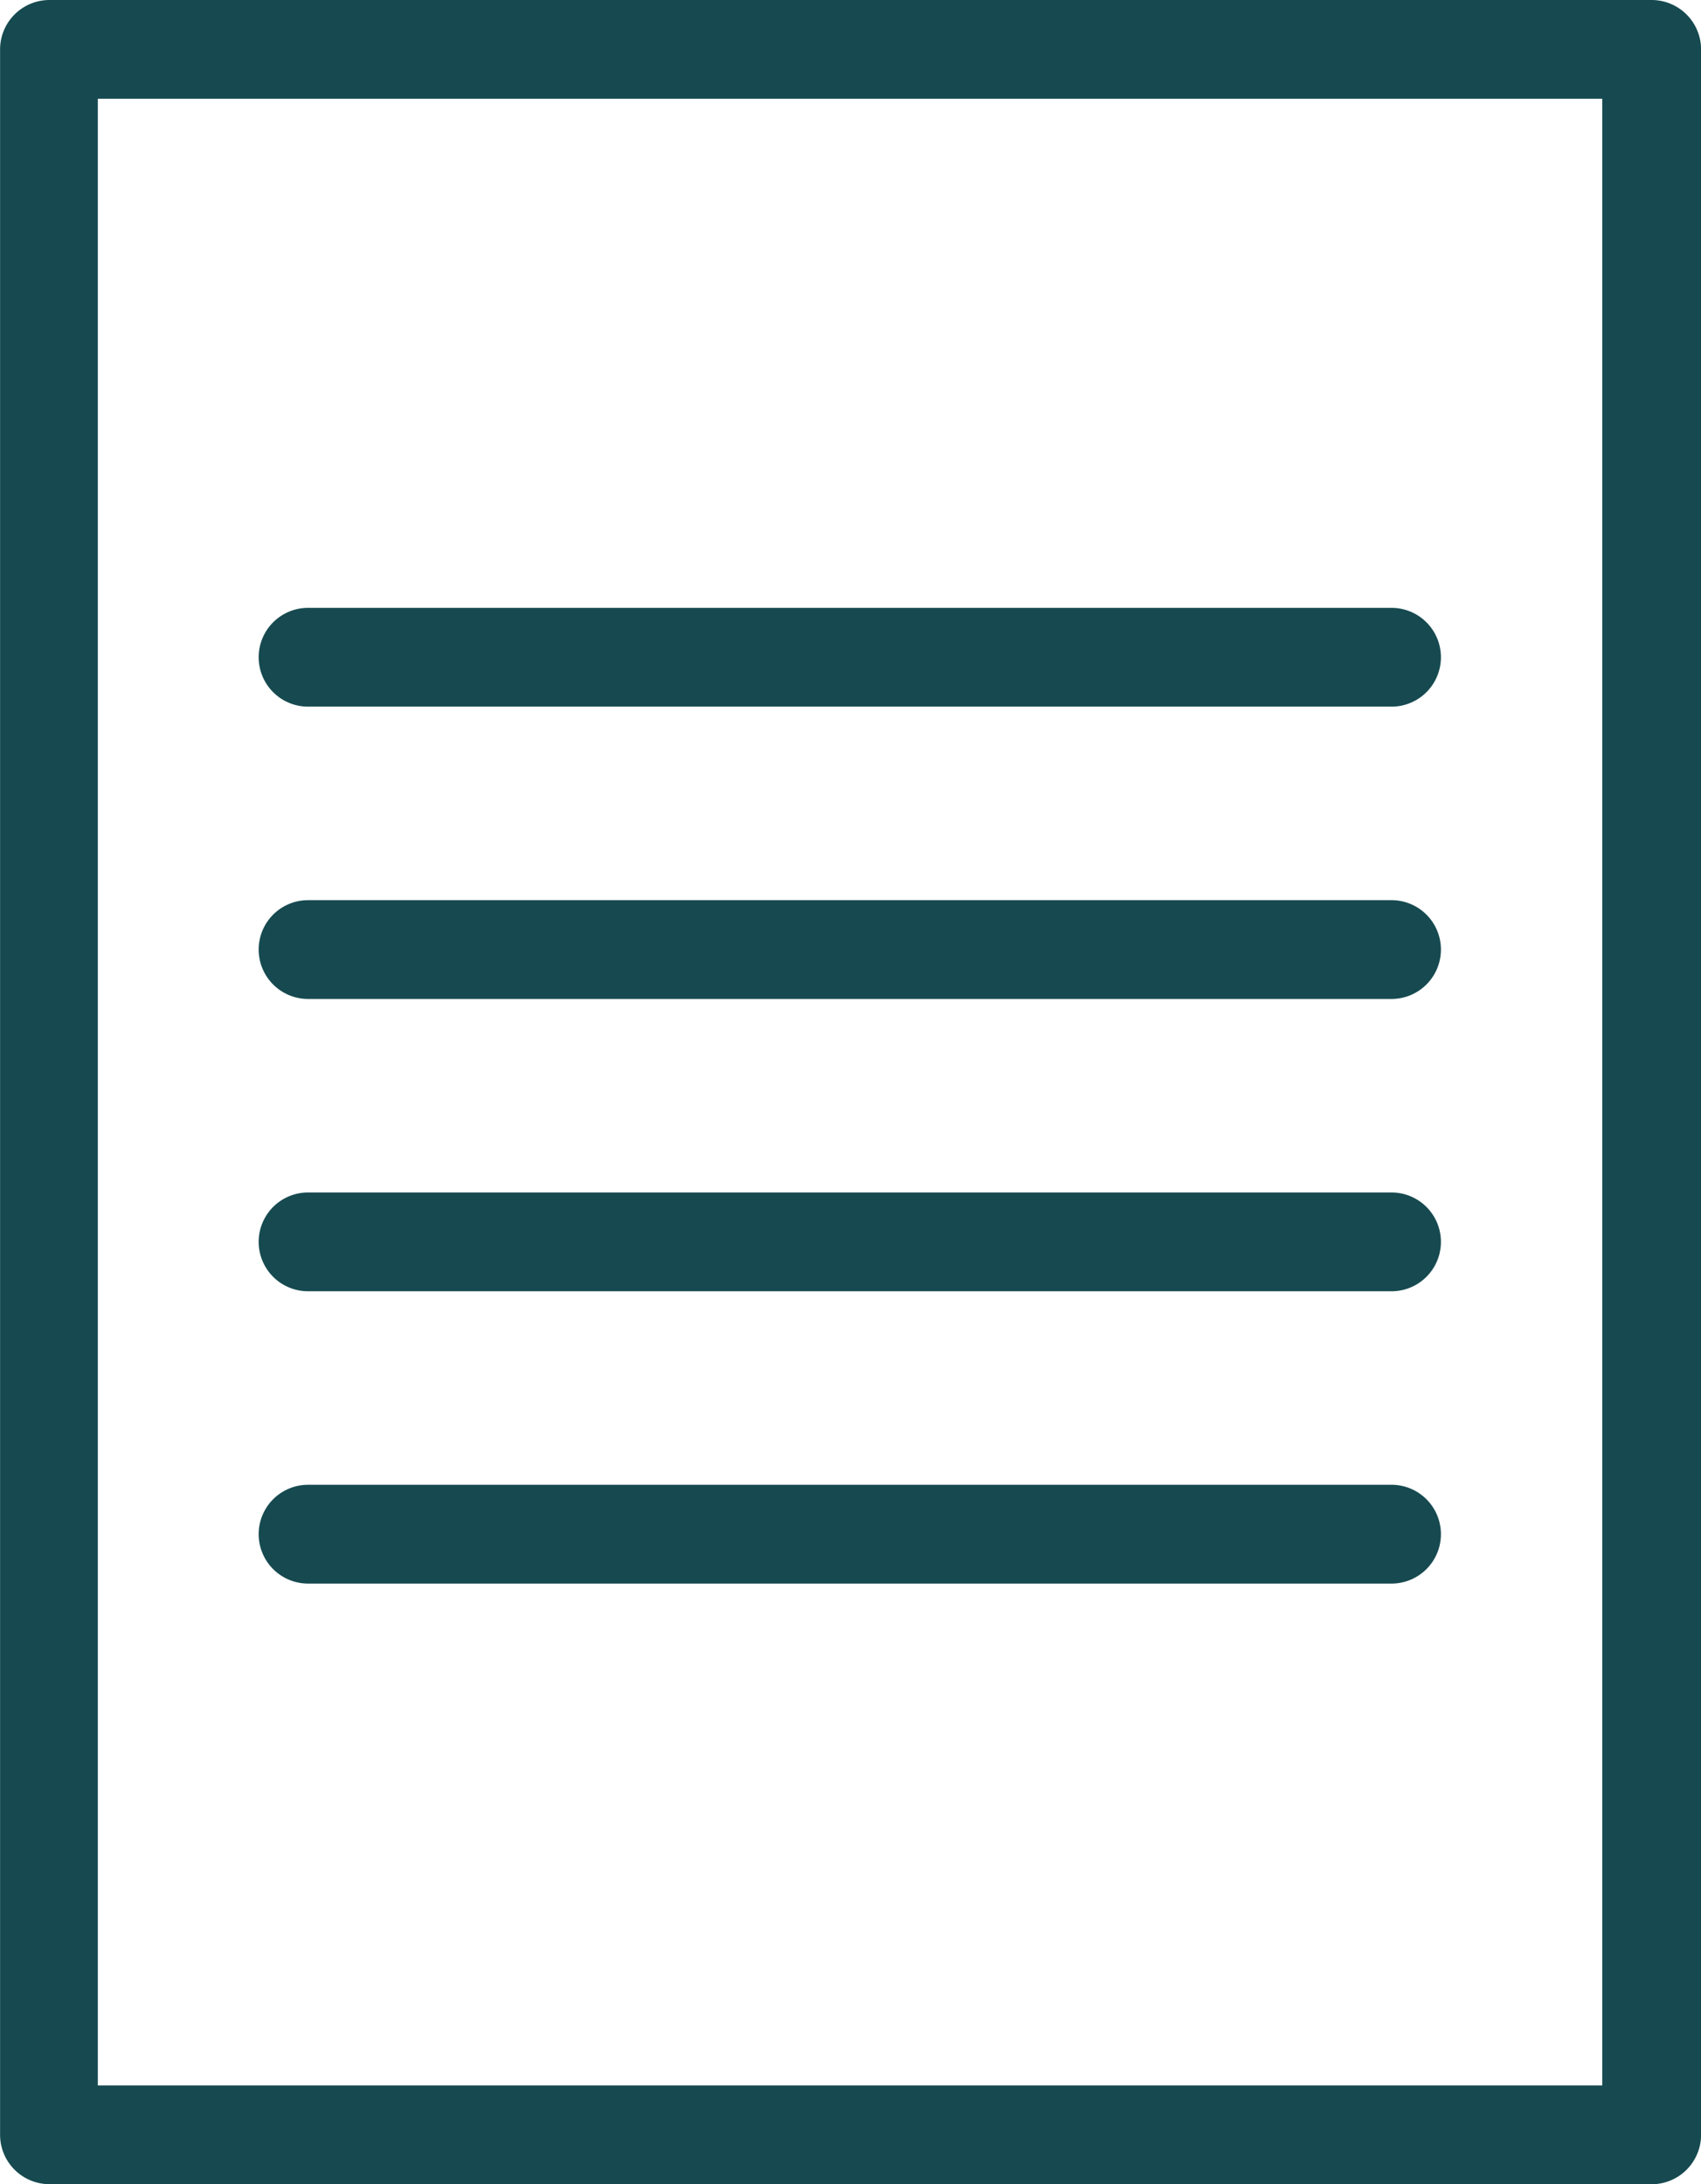
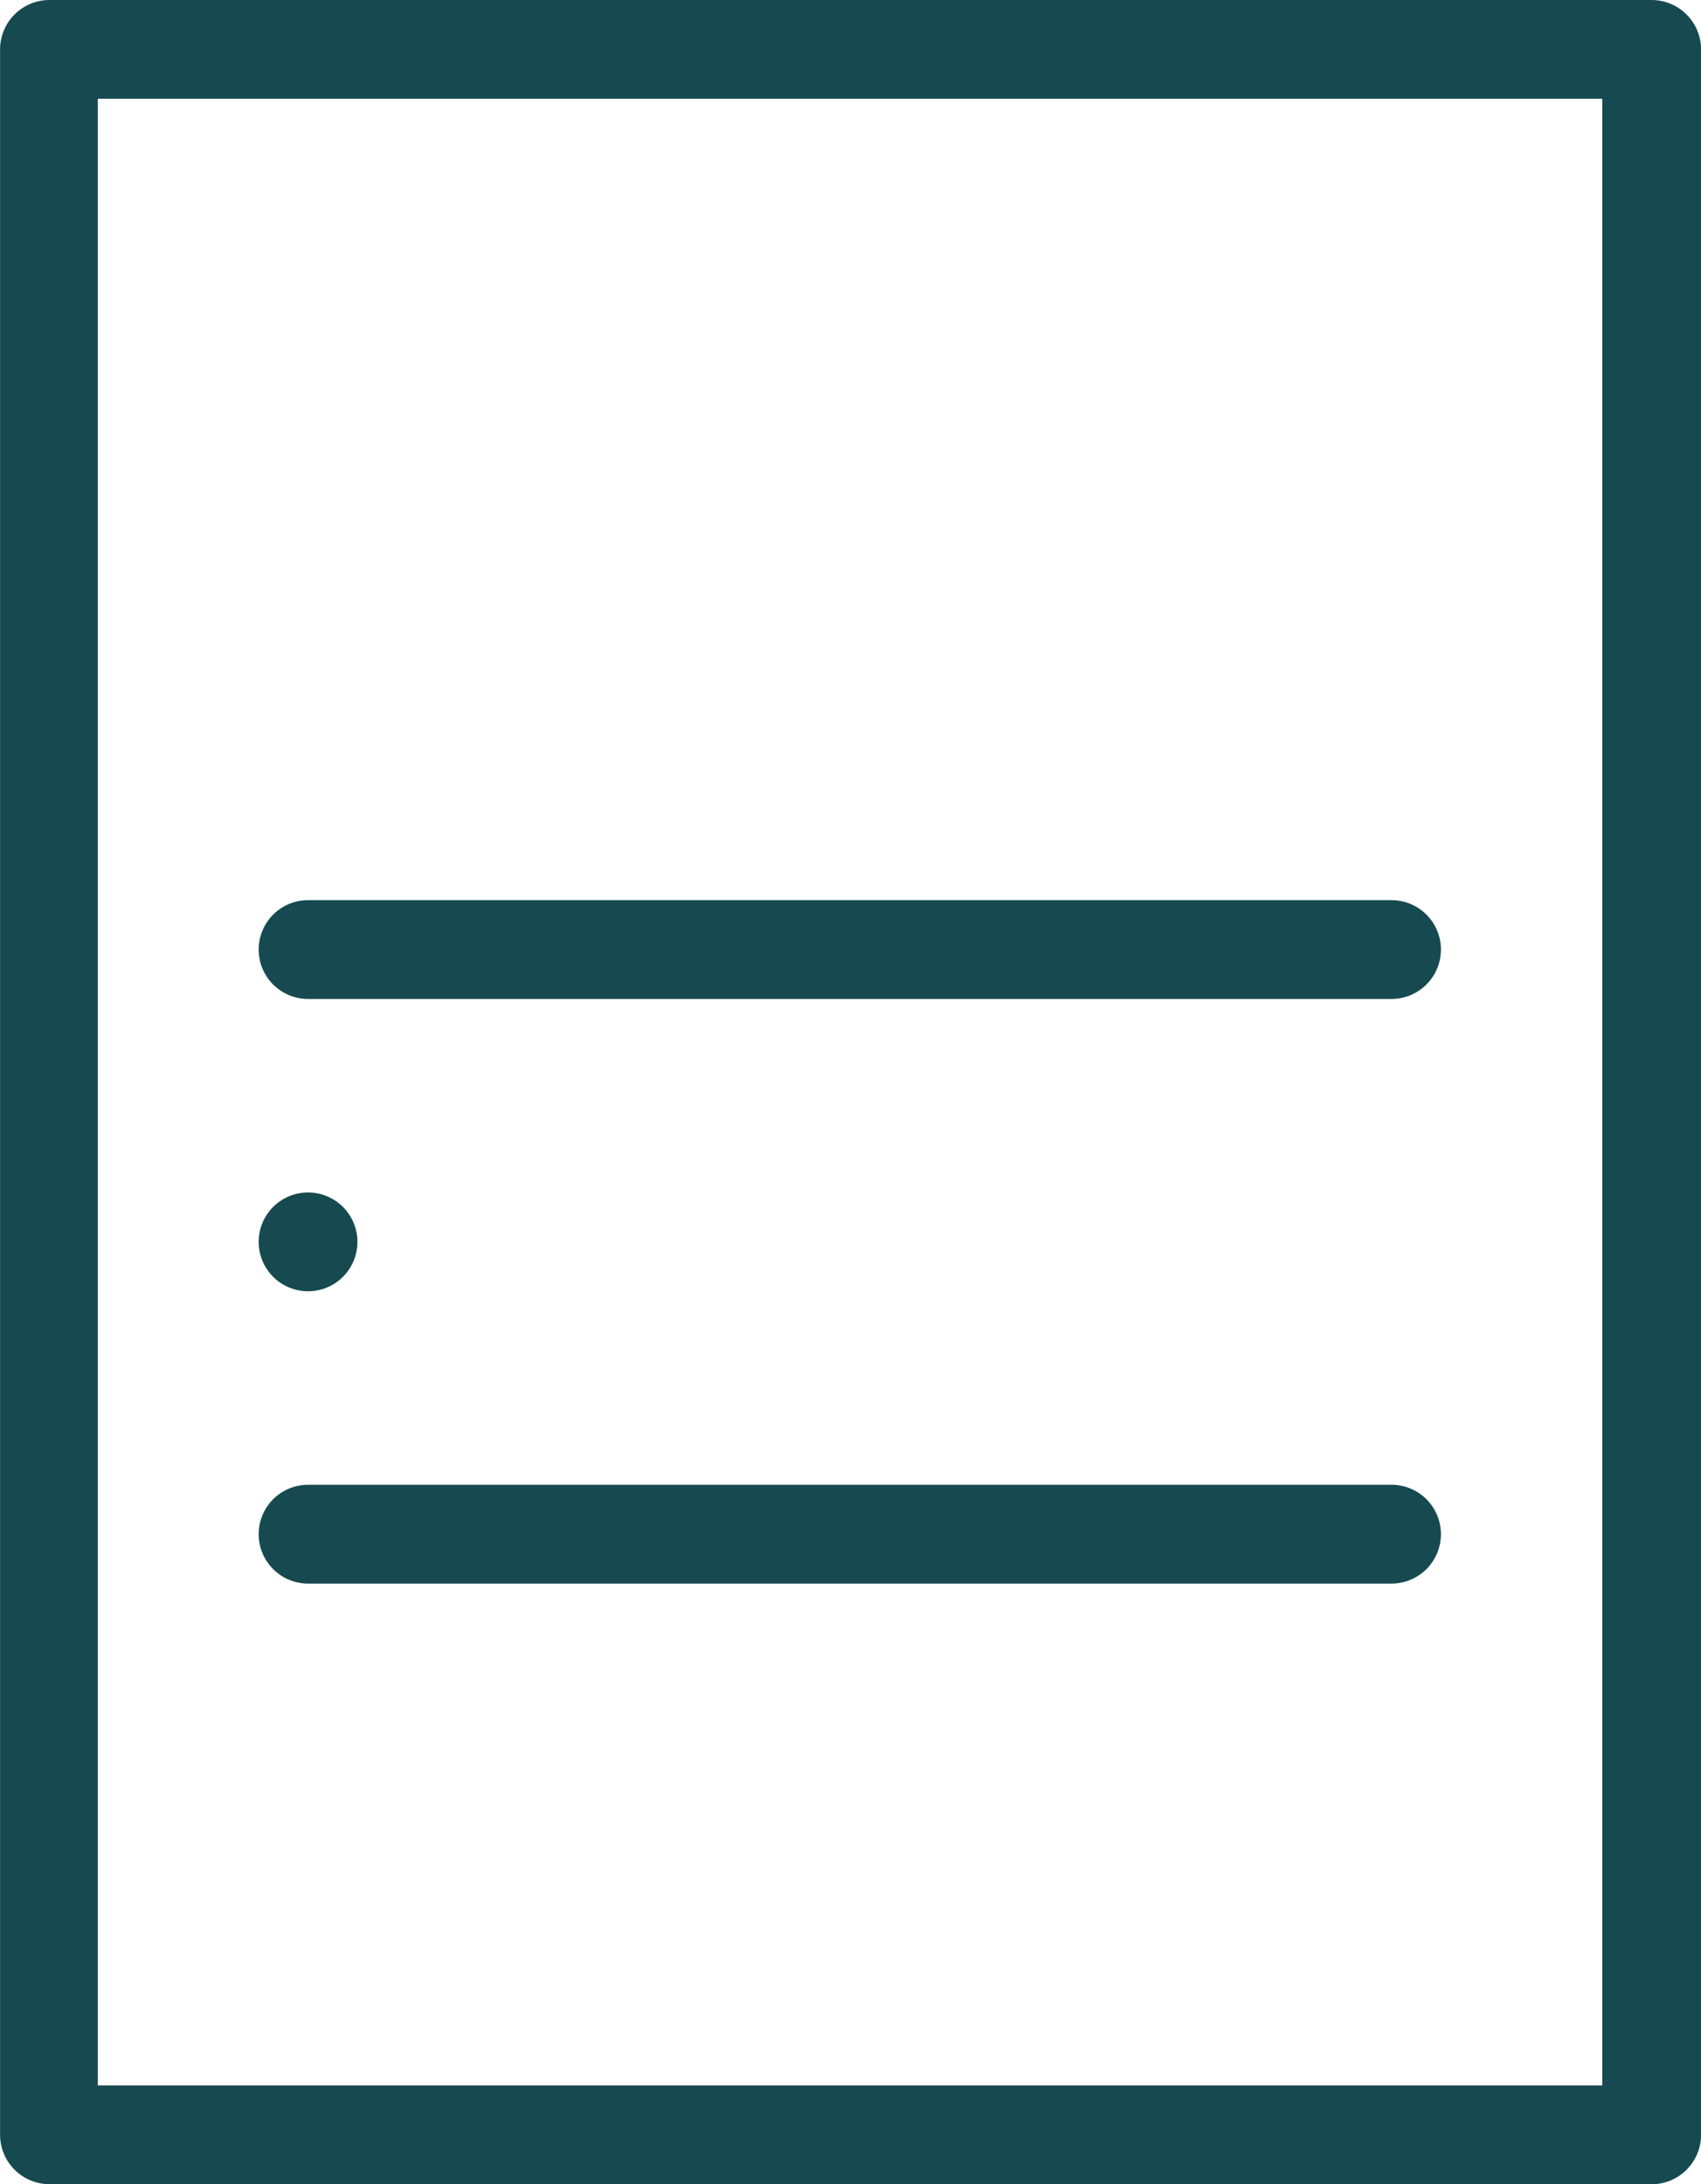
<svg xmlns="http://www.w3.org/2000/svg" width="21.822" height="28.014" viewBox="0 0 21.822 28.014">
  <g id="グループ_1165" data-name="グループ 1165" transform="translate(-1683 -224.015)">
    <path id="パス_1570" data-name="パス 1570" d="M1285.589,223.224a.635.635,0,0,0,.634-.633V195.843a.635.635,0,0,0-.634-.633h-20.555a.634.634,0,0,0-.633.633v26.747a.634.634,0,0,0,.633.633Zm-19.934-26.747h19.3v25.48h-19.3Z" transform="translate(418.6 28.805)" fill="#164a50" />
-     <path id="パス_1571" data-name="パス 1571" d="M1281.5,201.24h-13.9a.633.633,0,0,0,0,1.267h13.9a.633.633,0,1,0,0-1.267Z" transform="translate(419.352 30.571)" fill="#164a50" />
    <path id="パス_1572" data-name="パス 1572" d="M1281.5,204.14h-13.9a.633.633,0,0,0,0,1.267h13.9a.633.633,0,1,0,0-1.267Z" transform="translate(419.352 31.42)" fill="#164a50" />
-     <path id="パス_1573" data-name="パス 1573" d="M1281.5,207.04h-13.9a.633.633,0,0,0,0,1.267h13.9a.633.633,0,1,0,0-1.267Z" transform="translate(419.352 32.269)" fill="#164a50" />
+     <path id="パス_1573" data-name="パス 1573" d="M1281.5,207.04h-13.9a.633.633,0,0,0,0,1.267a.633.633,0,1,0,0-1.267Z" transform="translate(419.352 32.269)" fill="#164a50" />
    <path id="パス_1574" data-name="パス 1574" d="M1281.5,209.94h-13.9a.633.633,0,0,0,0,1.267h13.9a.633.633,0,1,0,0-1.267Z" transform="translate(419.352 33.118)" fill="#164a50" />
  </g>
</svg>